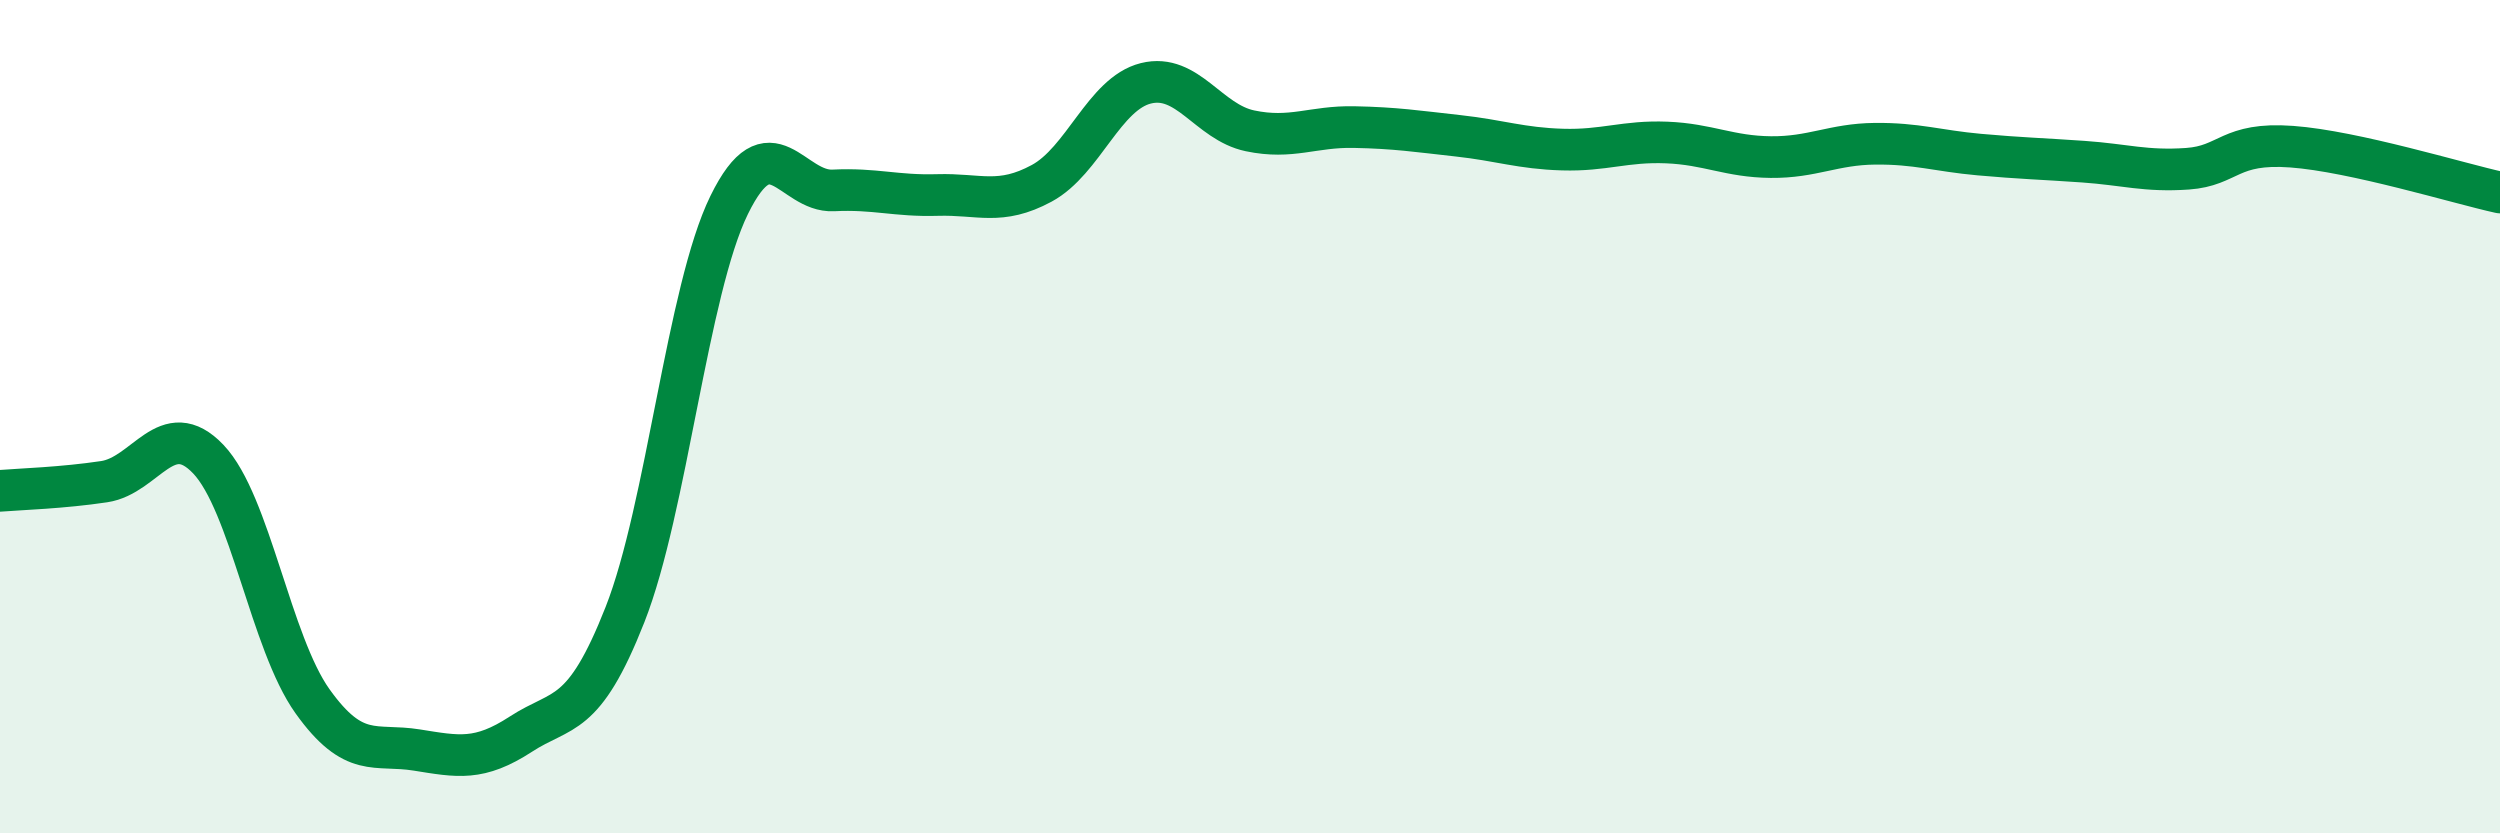
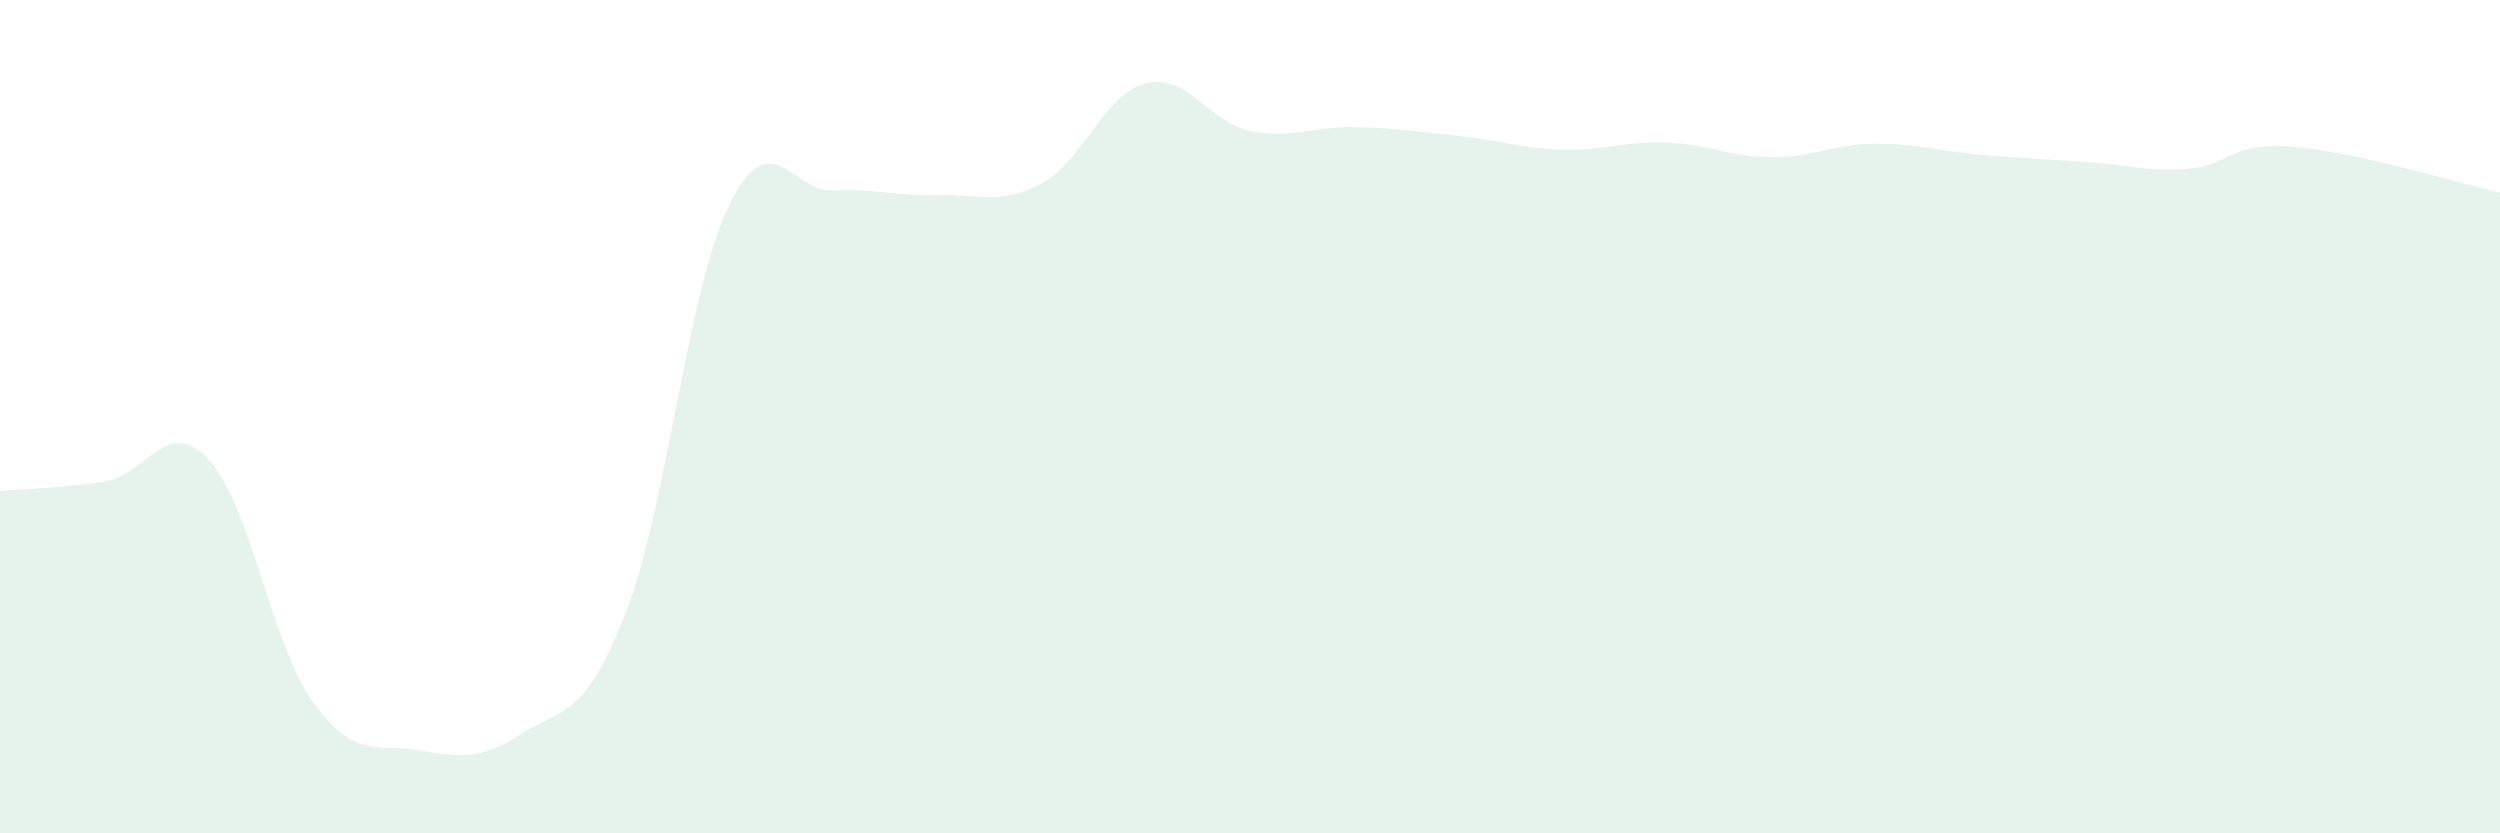
<svg xmlns="http://www.w3.org/2000/svg" width="60" height="20" viewBox="0 0 60 20">
  <path d="M 0,11.78 C 0.5,11.74 1.5,11.71 2.5,11.56 C 3.5,11.41 4,9.97 5,11.02 C 6,12.07 6.5,15.43 7.5,16.83 C 8.5,18.23 9,17.84 10,18 C 11,18.16 11.5,18.27 12.5,17.62 C 13.5,16.97 14,17.29 15,14.75 C 16,12.21 16.5,6.96 17.5,4.92 C 18.5,2.88 19,4.62 20,4.57 C 21,4.52 21.5,4.71 22.5,4.68 C 23.5,4.65 24,4.94 25,4.4 C 26,3.86 26.5,2.25 27.5,2 C 28.5,1.75 29,2.93 30,3.14 C 31,3.35 31.5,3.03 32.5,3.05 C 33.5,3.07 34,3.15 35,3.26 C 36,3.37 36.5,3.56 37.5,3.59 C 38.5,3.62 39,3.38 40,3.42 C 41,3.46 41.5,3.76 42.5,3.77 C 43.5,3.78 44,3.46 45,3.45 C 46,3.44 46.5,3.62 47.5,3.71 C 48.5,3.8 49,3.81 50,3.88 C 51,3.95 51.5,4.12 52.5,4.05 C 53.5,3.98 53.5,3.41 55,3.52 C 56.5,3.63 59,4.4 60,4.62L60 20L0 20Z" fill="#008740" opacity="0.1" stroke-linecap="round" stroke-linejoin="round" />
-   <path d="M 0,11.78 C 0.5,11.74 1.5,11.71 2.5,11.56 C 3.5,11.41 4,9.97 5,11.02 C 6,12.07 6.5,15.43 7.5,16.83 C 8.5,18.23 9,17.84 10,18 C 11,18.16 11.5,18.27 12.5,17.62 C 13.5,16.97 14,17.29 15,14.75 C 16,12.21 16.5,6.96 17.5,4.92 C 18.5,2.88 19,4.62 20,4.57 C 21,4.52 21.5,4.71 22.5,4.68 C 23.5,4.65 24,4.94 25,4.4 C 26,3.86 26.5,2.25 27.5,2 C 28.5,1.75 29,2.93 30,3.14 C 31,3.35 31.5,3.03 32.5,3.05 C 33.5,3.07 34,3.15 35,3.26 C 36,3.37 36.5,3.56 37.5,3.59 C 38.5,3.62 39,3.38 40,3.42 C 41,3.46 41.5,3.76 42.5,3.77 C 43.5,3.78 44,3.46 45,3.45 C 46,3.44 46.5,3.62 47.5,3.71 C 48.5,3.8 49,3.81 50,3.88 C 51,3.95 51.5,4.12 52.5,4.05 C 53.5,3.98 53.5,3.41 55,3.52 C 56.5,3.63 59,4.4 60,4.62" stroke="#008740" stroke-width="1" fill="none" stroke-linecap="round" stroke-linejoin="round" />
</svg>